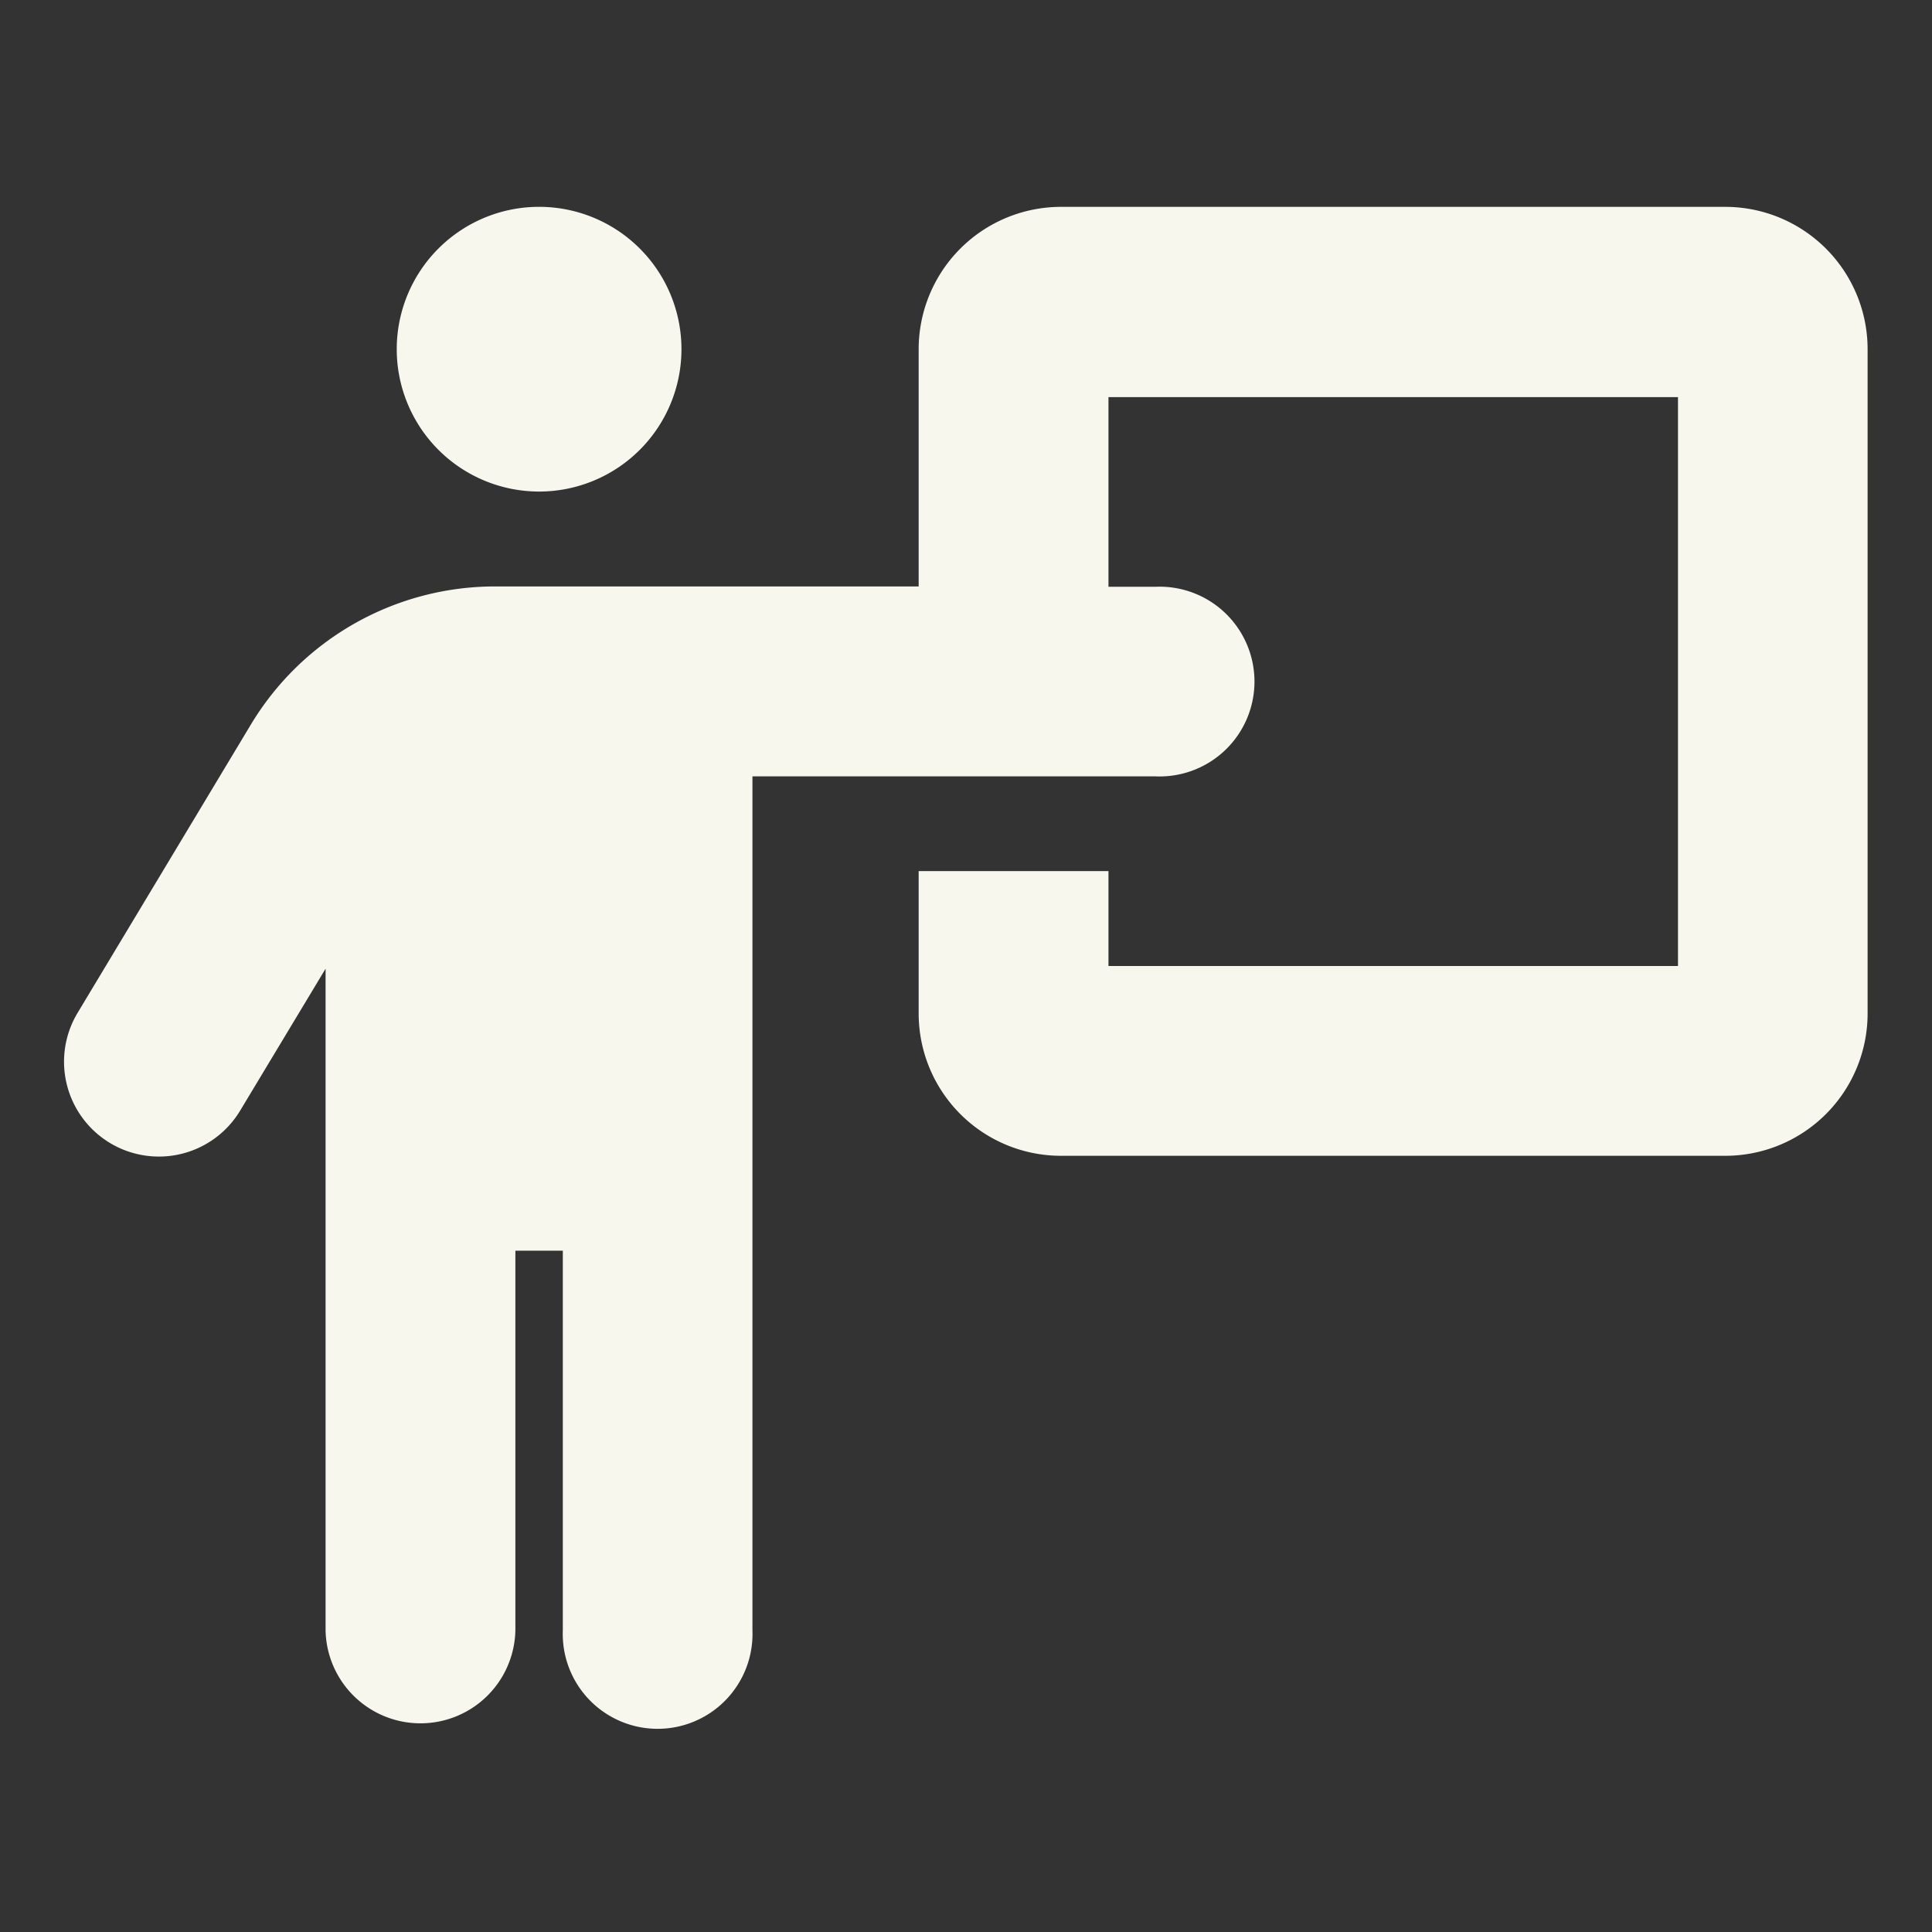
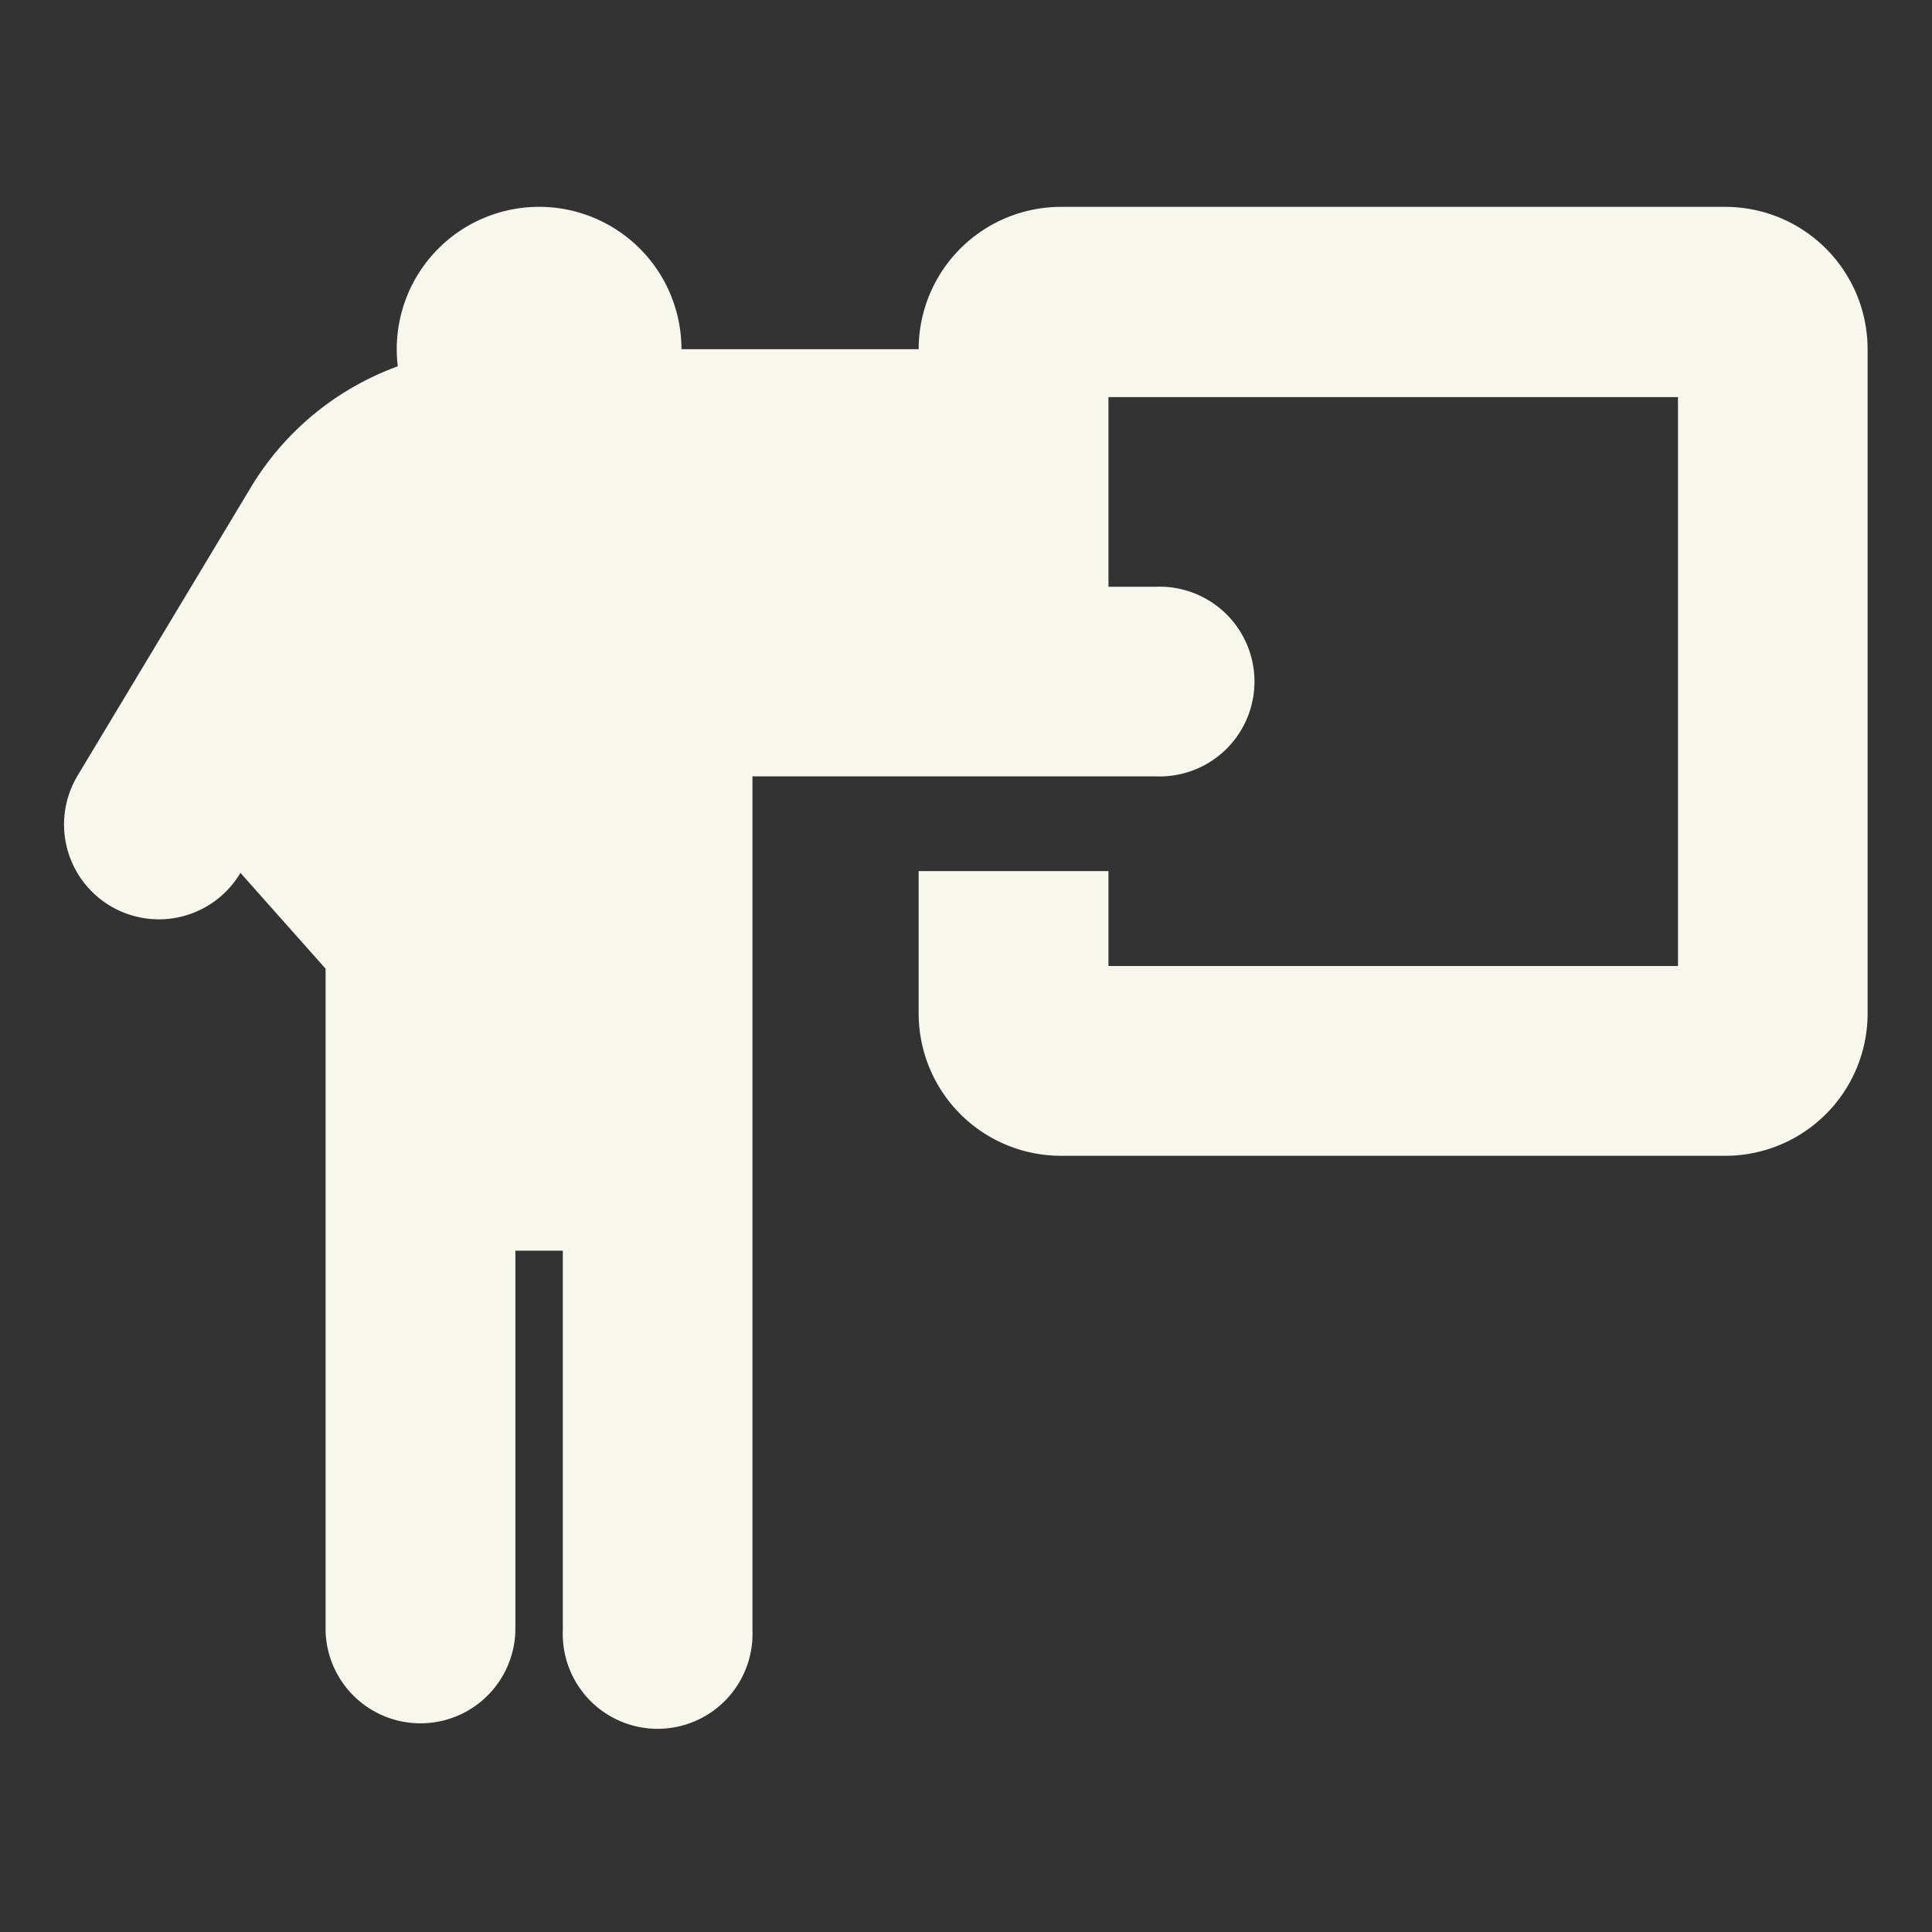
<svg xmlns="http://www.w3.org/2000/svg" id="Layer_1" data-name="Layer 1" viewBox="0 0 540 540">
  <rect x="0" y="0" width="540" height="540" fill="#333333" stroke="none" />
  <defs>
    <style>.cls-1{fill:#f7f7ee;}</style>
  </defs>
-   <path class="cls-1" d="M150.68,137.39A39.79,39.79,0,1,0,110.89,97.6,39.8,39.8,0,0,0,150.68,137.39Zm-6.63,318.27V349.57h13.26V455.66a26.52,26.52,0,1,0,53,0V217H323.08a26.52,26.52,0,1,0,0-53H309.82v-53H469V270H309.82V243.48H256.77v39.78a39.79,39.79,0,0,0,39.78,39.79H482.22A39.79,39.79,0,0,0,522,283.26V97.6a39.79,39.79,0,0,0-39.78-39.78H296.55A39.79,39.79,0,0,0,256.77,97.6v66.31H138.33a79.67,79.67,0,0,0-68.22,38.62l-48.32,80.4a26.51,26.51,0,1,0,45.42,27.35L91,270.75V455.66a26.53,26.53,0,0,0,53.05,0Z" />
+   <path class="cls-1" d="M150.68,137.39A39.79,39.79,0,1,0,110.89,97.6,39.8,39.8,0,0,0,150.68,137.39Zm-6.63,318.27V349.57h13.26V455.66a26.52,26.52,0,1,0,53,0V217H323.08a26.52,26.52,0,1,0,0-53H309.82v-53H469V270H309.82V243.48H256.77v39.78a39.79,39.79,0,0,0,39.78,39.79H482.22A39.79,39.79,0,0,0,522,283.26V97.6a39.79,39.79,0,0,0-39.78-39.78H296.55A39.79,39.79,0,0,0,256.77,97.6H138.33a79.67,79.67,0,0,0-68.22,38.62l-48.32,80.4a26.51,26.51,0,1,0,45.42,27.35L91,270.75V455.66a26.53,26.53,0,0,0,53.05,0Z" />
</svg>